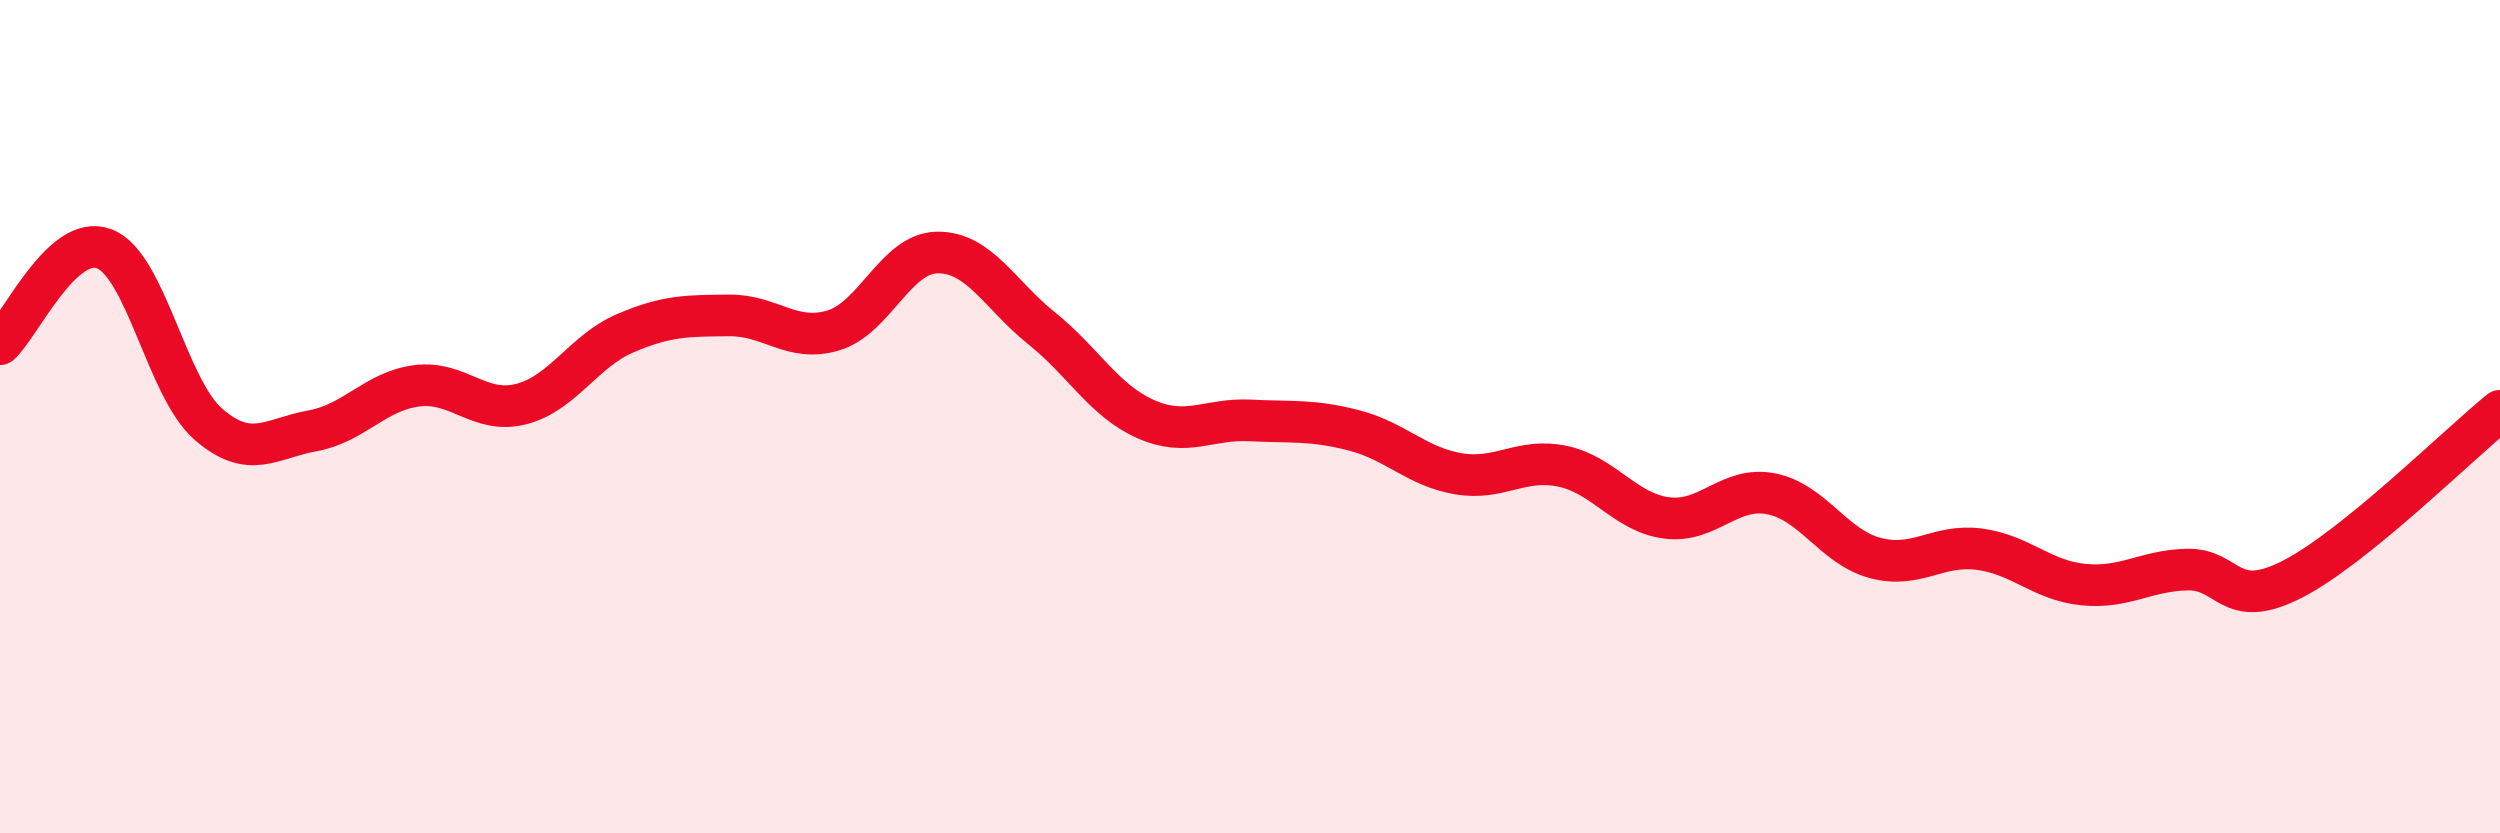
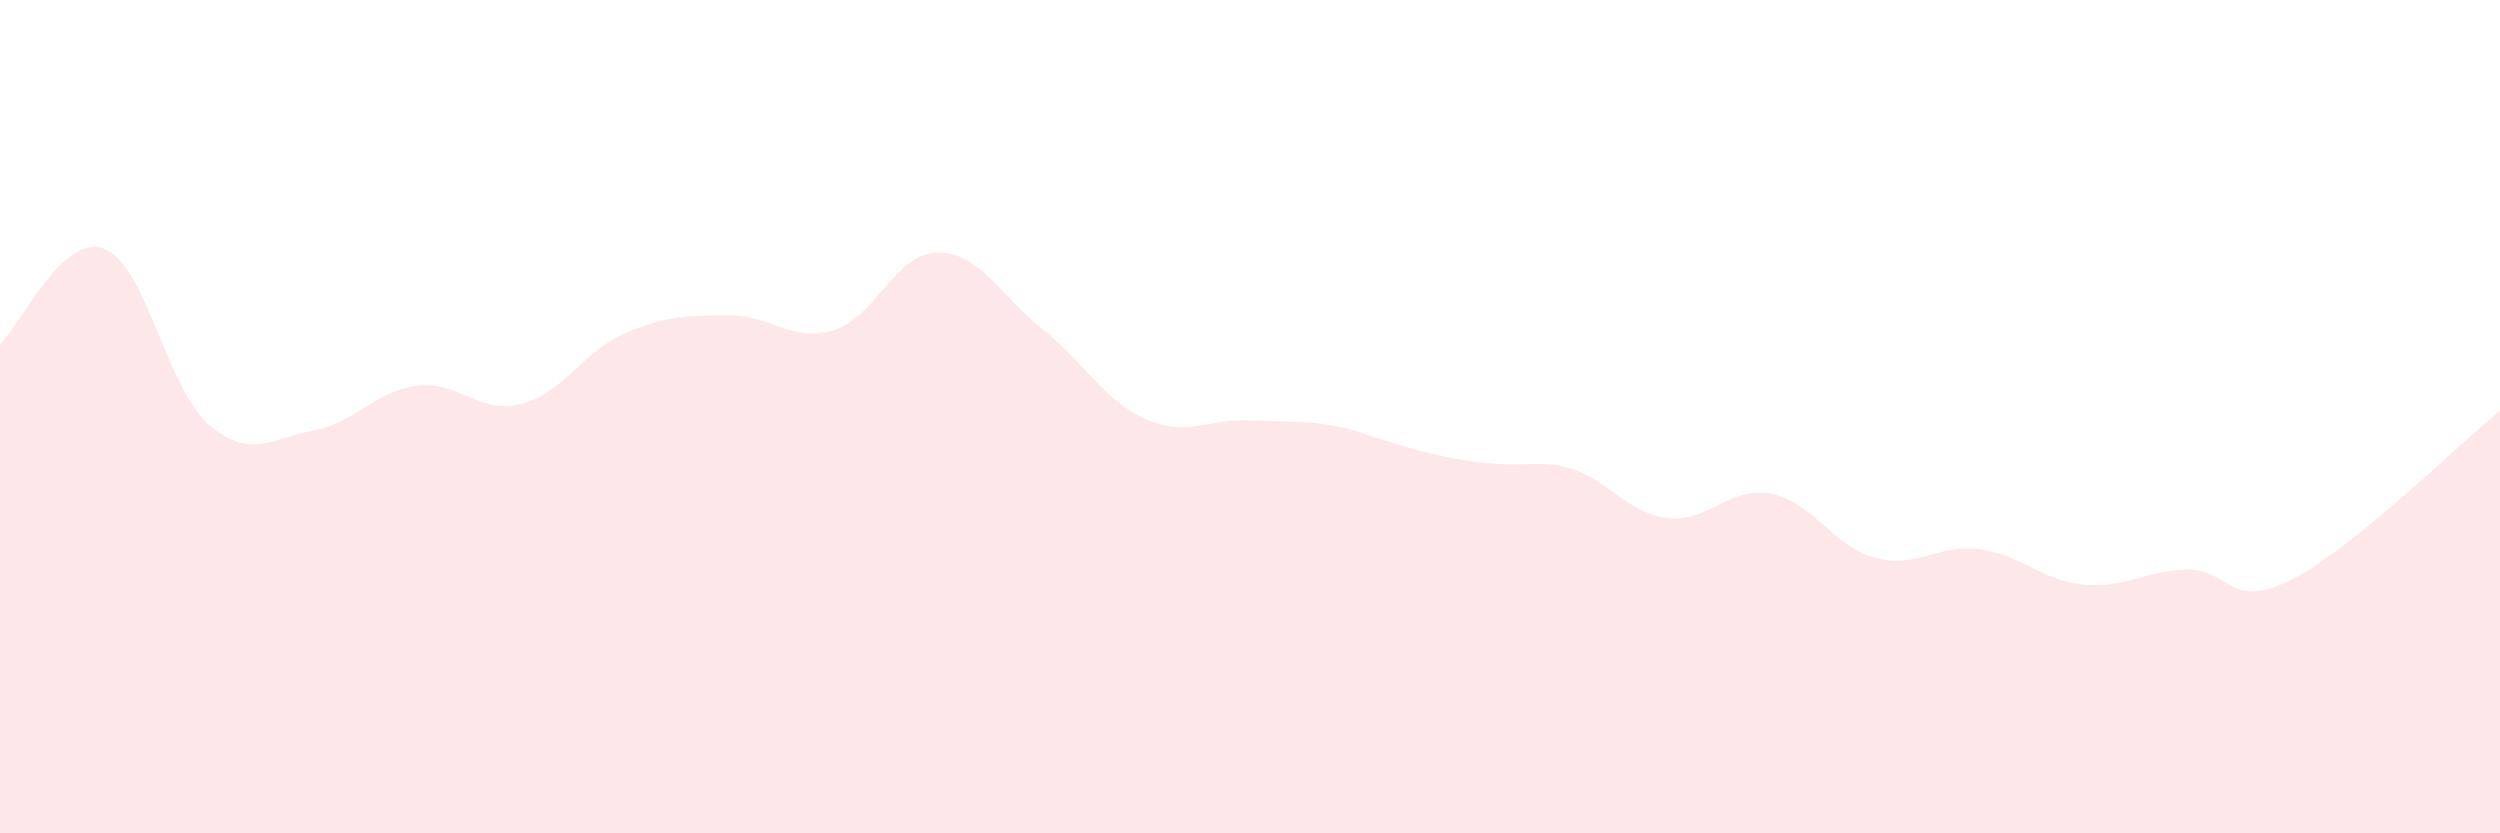
<svg xmlns="http://www.w3.org/2000/svg" width="60" height="20" viewBox="0 0 60 20">
-   <path d="M 0,8.26 C 0.5,7.8 1.5,5.59 2.5,5.97 C 3.5,6.35 4,9.31 5,10.18 C 6,11.05 6.5,10.52 7.5,10.34 C 8.5,10.16 9,9.39 10,9.26 C 11,9.13 11.5,9.95 12.5,9.7 C 13.5,9.45 14,8.43 15,8 C 16,7.57 16.5,7.58 17.5,7.57 C 18.5,7.56 19,8.23 20,7.93 C 21,7.63 21.5,6.07 22.5,6.06 C 23.5,6.05 24,7.08 25,7.88 C 26,8.68 26.5,9.62 27.5,10.06 C 28.5,10.5 29,10.04 30,10.09 C 31,10.14 31.5,10.07 32.5,10.33 C 33.5,10.59 34,11.2 35,11.37 C 36,11.54 36.5,10.98 37.5,11.19 C 38.5,11.4 39,12.3 40,12.43 C 41,12.56 41.5,11.66 42.5,11.85 C 43.5,12.04 44,13.12 45,13.39 C 46,13.66 46.5,13.05 47.5,13.18 C 48.5,13.31 49,13.93 50,14.03 C 51,14.13 51.5,13.69 52.5,13.67 C 53.5,13.65 53.5,14.67 55,13.91 C 56.5,13.15 59,10.67 60,9.86L60 20L0 20Z" fill="#EB0A25" opacity="0.1" stroke-linecap="round" stroke-linejoin="round" />
-   <path d="M 0,8.26 C 0.5,7.8 1.5,5.59 2.5,5.97 C 3.5,6.35 4,9.31 5,10.18 C 6,11.05 6.5,10.52 7.5,10.34 C 8.5,10.16 9,9.39 10,9.26 C 11,9.13 11.5,9.95 12.5,9.7 C 13.5,9.45 14,8.43 15,8 C 16,7.57 16.5,7.58 17.5,7.57 C 18.5,7.56 19,8.23 20,7.93 C 21,7.63 21.5,6.07 22.5,6.06 C 23.5,6.05 24,7.08 25,7.88 C 26,8.68 26.5,9.62 27.5,10.06 C 28.5,10.5 29,10.04 30,10.09 C 31,10.14 31.5,10.07 32.5,10.33 C 33.5,10.59 34,11.2 35,11.37 C 36,11.54 36.5,10.98 37.5,11.19 C 38.5,11.4 39,12.3 40,12.43 C 41,12.56 41.5,11.66 42.5,11.85 C 43.5,12.04 44,13.12 45,13.39 C 46,13.66 46.5,13.05 47.5,13.18 C 48.5,13.31 49,13.93 50,14.03 C 51,14.13 51.5,13.69 52.5,13.67 C 53.5,13.65 53.5,14.67 55,13.91 C 56.5,13.15 59,10.67 60,9.86" stroke="#EB0A25" stroke-width="1" fill="none" stroke-linecap="round" stroke-linejoin="round" />
+   <path d="M 0,8.26 C 0.5,7.8 1.5,5.59 2.5,5.97 C 3.5,6.35 4,9.31 5,10.18 C 6,11.05 6.5,10.52 7.5,10.34 C 8.5,10.16 9,9.39 10,9.26 C 11,9.13 11.5,9.95 12.5,9.7 C 13.5,9.45 14,8.43 15,8 C 16,7.57 16.5,7.58 17.5,7.57 C 18.5,7.56 19,8.23 20,7.93 C 21,7.63 21.5,6.07 22.5,6.06 C 23.5,6.05 24,7.08 25,7.88 C 26,8.68 26.5,9.62 27.5,10.06 C 28.5,10.5 29,10.04 30,10.09 C 31,10.14 31.5,10.07 32.5,10.33 C 36,11.54 36.5,10.98 37.5,11.19 C 38.5,11.4 39,12.3 40,12.43 C 41,12.56 41.5,11.66 42.5,11.85 C 43.5,12.04 44,13.12 45,13.39 C 46,13.66 46.5,13.05 47.5,13.18 C 48.5,13.31 49,13.93 50,14.03 C 51,14.13 51.5,13.69 52.5,13.67 C 53.5,13.65 53.5,14.67 55,13.91 C 56.5,13.15 59,10.67 60,9.86L60 20L0 20Z" fill="#EB0A25" opacity="0.1" stroke-linecap="round" stroke-linejoin="round" />
</svg>